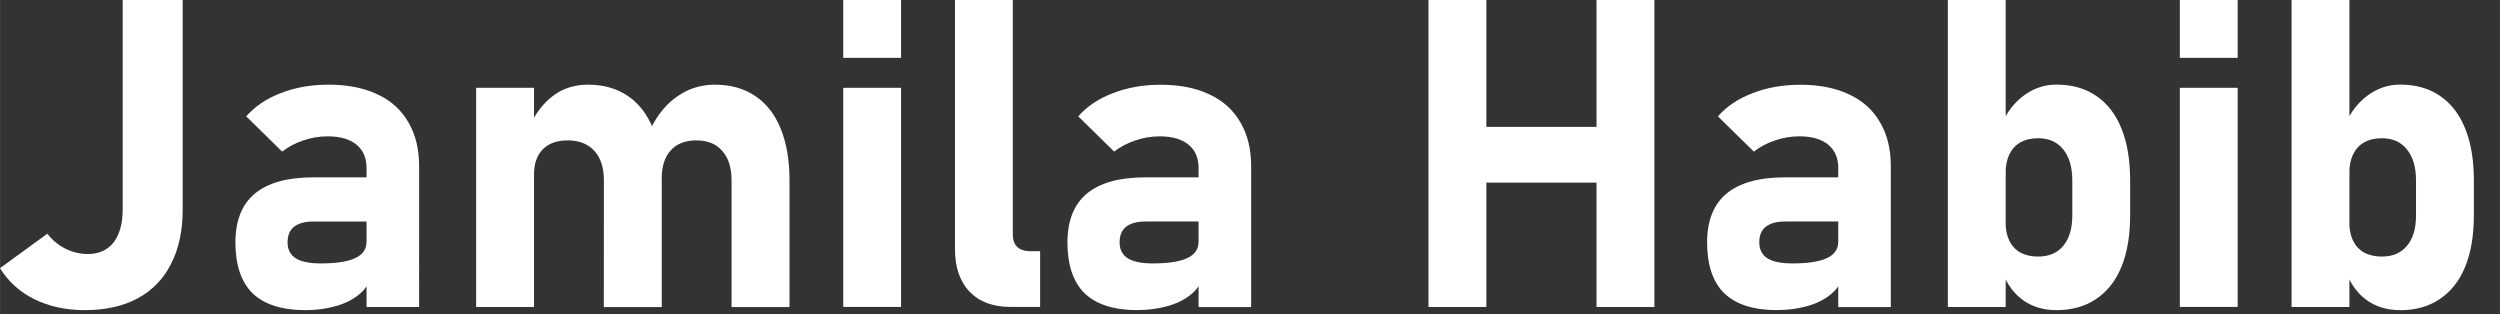
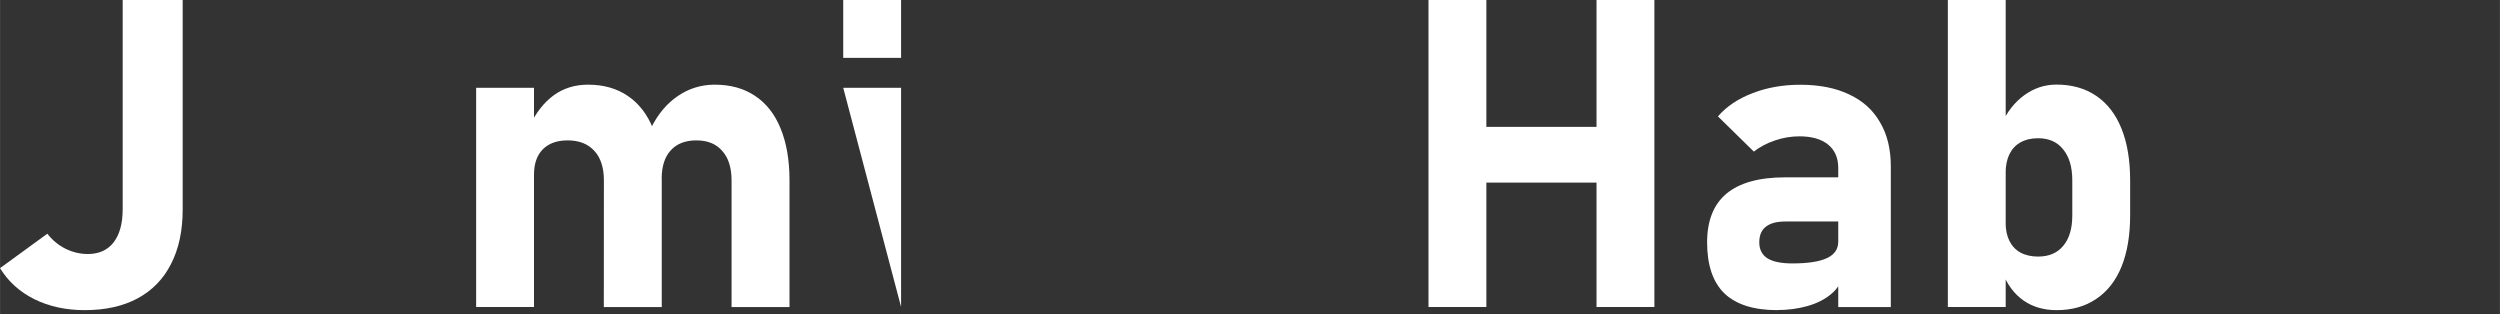
<svg xmlns="http://www.w3.org/2000/svg" xmlns:ns1="http://www.inkscape.org/namespaces/inkscape" xmlns:ns2="http://sodipodi.sourceforge.net/DTD/sodipodi-0.dtd" width="111.46" height="14" viewBox="0 0 30.292 3.805" version="1.1" id="svg5" ns1:version="1.2.2 (732a01da63, 2022-12-09)" ns2:docname="name_JH.svg">
  <rect x="0" y="0" width="30.292" height="3.805" fill="#333333" stroke="none" />
  <ns2:namedview id="namedview7" pagecolor="#9c9c9c" bordercolor="#666666" borderopacity="1.0" ns1:showpageshadow="2" ns1:pageopacity="0" ns1:pagecheckerboard="true" ns1:deskcolor="#d1d1d1" ns1:document-units="mm" showgrid="false" ns1:zoom="6.7277216" ns1:cx="66.218554" ns1:cy="2.8241359" ns1:window-width="1920" ns1:window-height="1017" ns1:window-x="-8" ns1:window-y="-8" ns1:window-maximized="1" ns1:current-layer="text7793" />
  <defs id="defs2" />
  <g ns1:label="Ebene 1" ns1:groupmode="layer" id="layer1">
    <g aria-label="Florian Rauch" id="text7793" style="font-weight:bold;font-size:5.299px;line-height:1.25;font-family:Bahnschrift;-inkscape-font-specification:'Bahnschrift Bold';fill:#ffffff;fill-opacity:1;stroke-width:0.272">
      <g aria-label="Jamila Habib" id="text18220" style="font-size:5.239px;stroke-width:0.074">
        <path d="m 1.026,3.758 q -0.343,0 -0.611,-0.133 Q 0.148,3.492 1.0244548e-8,3.249 L 0.573,2.832 q 0.092,0.118 0.22,0.182 0.13,0.064 0.271,0.064 0.202,0 0.312,-0.141 Q 1.486,2.794 1.486,2.535 V -1.7574057e-6 H 2.213 V 2.538 q 0,0.386 -0.141,0.66 Q 1.934,3.471 1.668,3.615 1.402,3.758 1.026,3.758 Z" id="path18222" />
-         <path d="m 4.441,2.036 q 0,-0.184 -0.123,-0.284 -0.123,-0.1 -0.348,-0.1 -0.148,0 -0.294,0.049 -0.146,0.049 -0.258,0.136 L 2.983,1.41 Q 3.141,1.228 3.402,1.128 3.663,1.026 3.981,1.026 q 0.348,0 0.594,0.118 0.246,0.115 0.373,0.338 0.13,0.22 0.13,0.532 V 3.72 H 4.441 Z M 3.702,3.758 q -0.427,0 -0.64,-0.202 Q 2.852,3.351 2.852,2.937 q 0,-0.394 0.235,-0.591 0.238,-0.197 0.711,-0.197 h 0.665 l 0.036,0.535 H 3.801 q -0.159,0 -0.238,0.064 -0.079,0.061 -0.079,0.189 0,0.13 0.1,0.194 0.1,0.061 0.302,0.061 0.281,0 0.417,-0.064 0.138,-0.064 0.138,-0.2 l 0.054,0.386 Q 4.479,3.459 4.362,3.558 4.247,3.658 4.07,3.709 3.896,3.758 3.702,3.758 Z" id="path18224" />
        <path d="m 8.864,2.187 q 0,-0.233 -0.113,-0.358 Q 8.642,1.701 8.437,1.701 q -0.202,0 -0.312,0.123 Q 8.017,1.944 8.017,2.167 L 7.887,1.553 Q 8.012,1.3 8.212,1.164 8.414,1.026 8.66,1.026 q 0.287,0 0.489,0.136 0.205,0.136 0.31,0.397 0.107,0.261 0.107,0.627 v 1.535 H 8.864 Z M 5.769,1.064 H 6.47 V 3.72 H 5.769 Z m 1.548,1.123 q 0,-0.233 -0.115,-0.358 -0.115,-0.128 -0.325,-0.128 -0.194,0 -0.302,0.11 Q 6.47,1.919 6.47,2.116 L 6.416,1.527 Q 6.534,1.282 6.71,1.154 6.887,1.026 7.125,1.026 q 0.281,0 0.481,0.136 0.202,0.136 0.307,0.397 0.105,0.261 0.105,0.627 v 1.535 H 7.316 Z" id="path18226" />
-         <path d="M 10.217,-1.7574057e-6 H 10.918 V 0.701 h -0.701 z m 0,1.064 h 0.701 v 2.655 h -0.701 z" id="path18228" />
-         <path d="m 12.272,2.842 q 0,0.097 0.054,0.151 0.056,0.051 0.159,0.051 h 0.118 v 0.675 h -0.358 q -0.32,0 -0.496,-0.184 Q 11.571,3.351 11.571,3.016 V -1.7574057e-6 h 0.701 z" id="path18230" />
-         <path d="m 14.523,2.036 q 0,-0.184 -0.123,-0.284 -0.123,-0.1 -0.348,-0.1 -0.148,0 -0.294,0.049 -0.146,0.049 -0.258,0.136 L 13.065,1.41 q 0.159,-0.182 0.42,-0.281 0.261,-0.102 0.578,-0.102 0.348,0 0.594,0.118 0.246,0.115 0.373,0.338 0.13,0.22 0.13,0.532 v 1.706 h -0.637 z m -0.739,1.722 q -0.427,0 -0.64,-0.202 -0.21,-0.205 -0.21,-0.619 0,-0.394 0.235,-0.591 0.238,-0.197 0.711,-0.197 h 0.665 l 0.036,0.535 h -0.698 q -0.159,0 -0.238,0.064 -0.079,0.061 -0.079,0.189 0,0.13 0.1,0.194 0.1,0.061 0.302,0.061 0.281,0 0.417,-0.064 0.138,-0.064 0.138,-0.2 l 0.054,0.386 q -0.015,0.143 -0.133,0.243 -0.115,0.1 -0.292,0.151 -0.174,0.049 -0.368,0.049 z" id="path18232" />
+         <path d="M 10.217,-1.7574057e-6 H 10.918 V 0.701 h -0.701 z m 0,1.064 h 0.701 v 2.655 z" id="path18228" />
        <path d="m 19.345,-1.7574057e-6 h 0.701 V 3.72 h -0.701 z m -2.036,0 h 0.701 V 3.72 H 17.309 Z M 17.634,1.537 h 2.167 V 2.213 H 17.634 Z" id="path18234" />
        <path d="m 22.274,2.036 q 0,-0.184 -0.123,-0.284 -0.123,-0.1 -0.348,-0.1 -0.148,0 -0.294,0.049 -0.146,0.049 -0.258,0.136 L 20.816,1.41 q 0.159,-0.182 0.42,-0.281 0.261,-0.102 0.578,-0.102 0.348,0 0.594,0.118 0.246,0.115 0.373,0.338 0.13,0.22 0.13,0.532 v 1.706 h -0.637 z m -0.739,1.722 q -0.427,0 -0.64,-0.202 -0.21,-0.205 -0.21,-0.619 0,-0.394 0.235,-0.591 0.238,-0.197 0.711,-0.197 h 0.665 l 0.036,0.535 h -0.698 q -0.159,0 -0.238,0.064 -0.079,0.061 -0.079,0.189 0,0.13 0.1,0.194 0.1,0.061 0.302,0.061 0.281,0 0.417,-0.064 0.138,-0.064 0.138,-0.2 l 0.054,0.386 q -0.015,0.143 -0.133,0.243 -0.115,0.1 -0.292,0.151 -0.174,0.049 -0.368,0.049 z" id="path18236" />
        <path d="m 24.919,3.758 q -0.233,0 -0.402,-0.118 -0.169,-0.12 -0.251,-0.338 l 0.036,-0.606 q 0,0.13 0.046,0.223 0.046,0.092 0.133,0.141 0.09,0.049 0.215,0.049 0.197,0 0.304,-0.13 0.11,-0.13 0.11,-0.368 V 2.187 q 0,-0.243 -0.11,-0.376 -0.107,-0.136 -0.304,-0.136 -0.125,0 -0.215,0.051 -0.087,0.049 -0.133,0.143 -0.046,0.095 -0.046,0.23 l -0.054,-0.588 q 0.107,-0.233 0.281,-0.358 0.177,-0.128 0.389,-0.128 0.281,0 0.481,0.136 0.202,0.136 0.307,0.397 0.105,0.261 0.105,0.627 v 0.425 q 0,0.363 -0.105,0.622 Q 25.602,3.487 25.4,3.622 25.201,3.758 24.919,3.758 Z M 23.602,-1.7574057e-6 h 0.701 V 3.72 h -0.701 z" id="path18238" />
-         <path d="m 26.413,-1.7574057e-6 h 0.701 V 0.701 h -0.701 z m 0,1.064 h 0.701 v 2.655 h -0.701 z" id="path18240" />
-         <path d="m 29.084,3.758 q -0.233,0 -0.402,-0.118 -0.169,-0.12 -0.251,-0.338 l 0.036,-0.606 q 0,0.13 0.046,0.223 0.046,0.092 0.133,0.141 0.09,0.049 0.215,0.049 0.197,0 0.304,-0.13 0.11,-0.13 0.11,-0.368 V 2.187 q 0,-0.243 -0.11,-0.376 -0.107,-0.136 -0.304,-0.136 -0.125,0 -0.215,0.051 -0.087,0.049 -0.133,0.143 -0.046,0.095 -0.046,0.23 l -0.054,-0.588 q 0.107,-0.233 0.281,-0.358 0.177,-0.128 0.389,-0.128 0.281,0 0.481,0.136 0.202,0.136 0.307,0.397 0.105,0.261 0.105,0.627 v 0.425 q 0,0.363 -0.105,0.622 -0.105,0.256 -0.307,0.391 -0.2,0.136 -0.481,0.136 z M 27.767,-1.7574057e-6 H 28.468 V 3.72 h -0.701 z" id="path18242" />
      </g>
    </g>
  </g>
</svg>